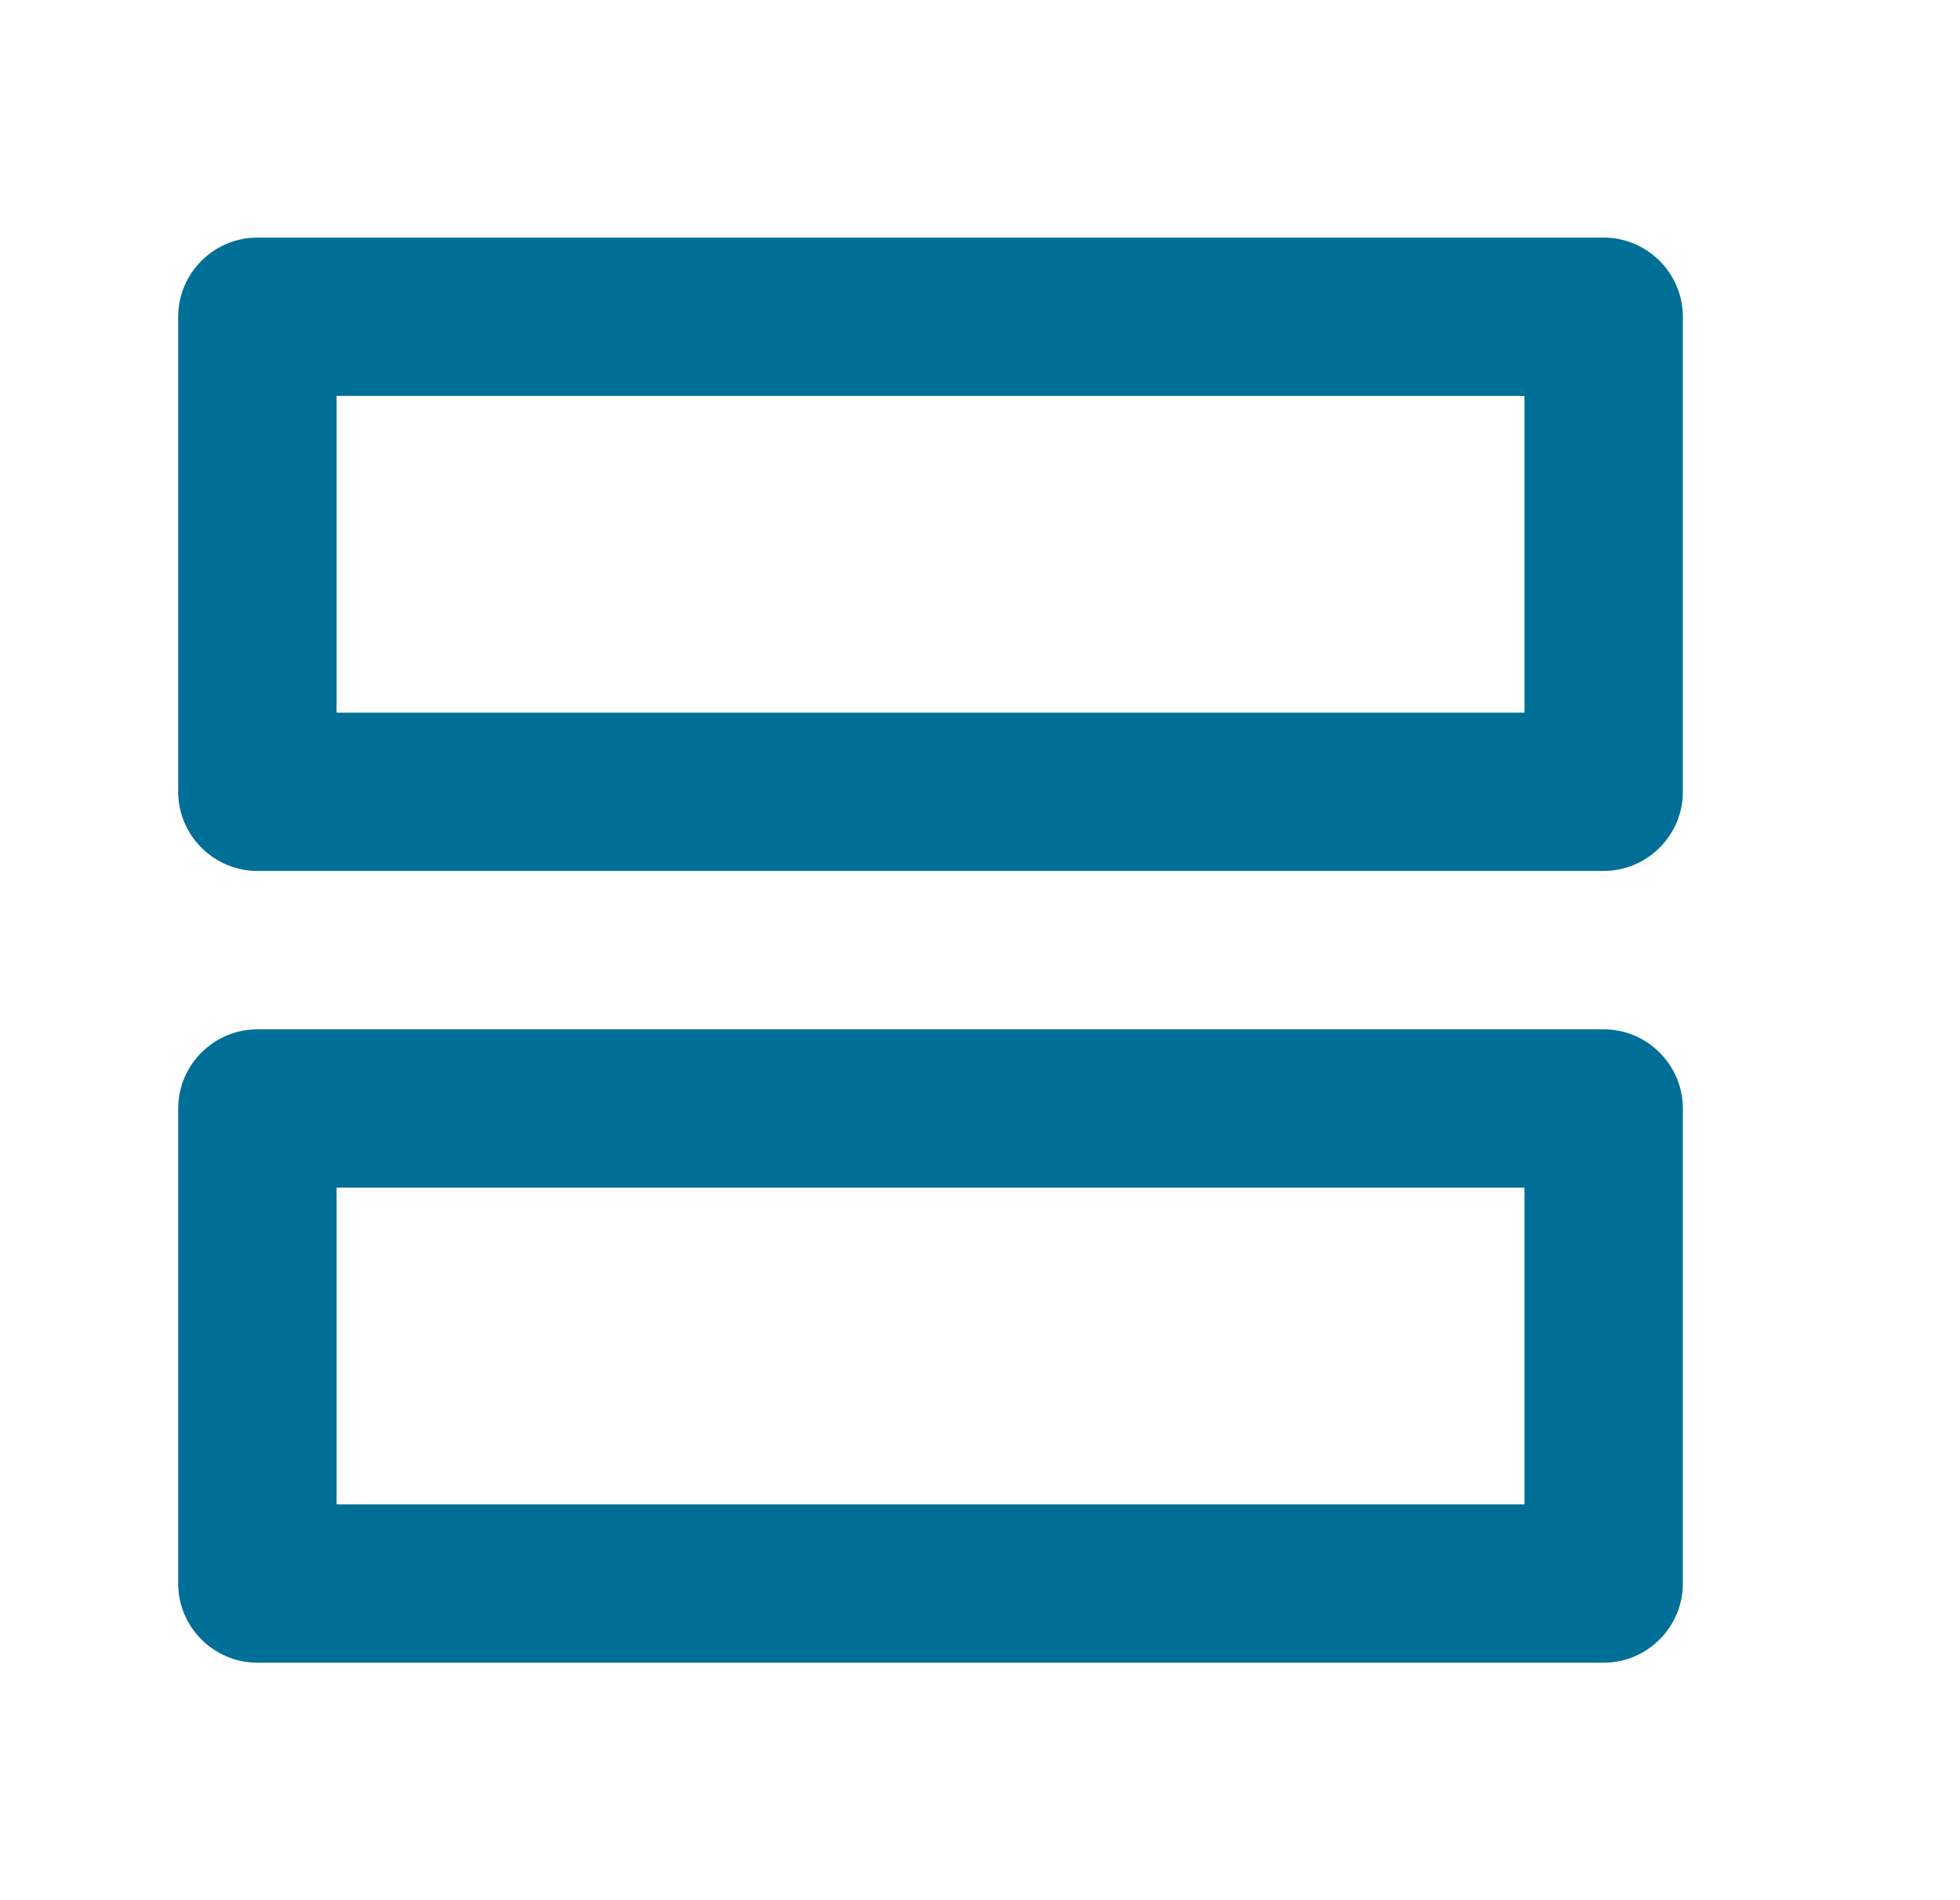
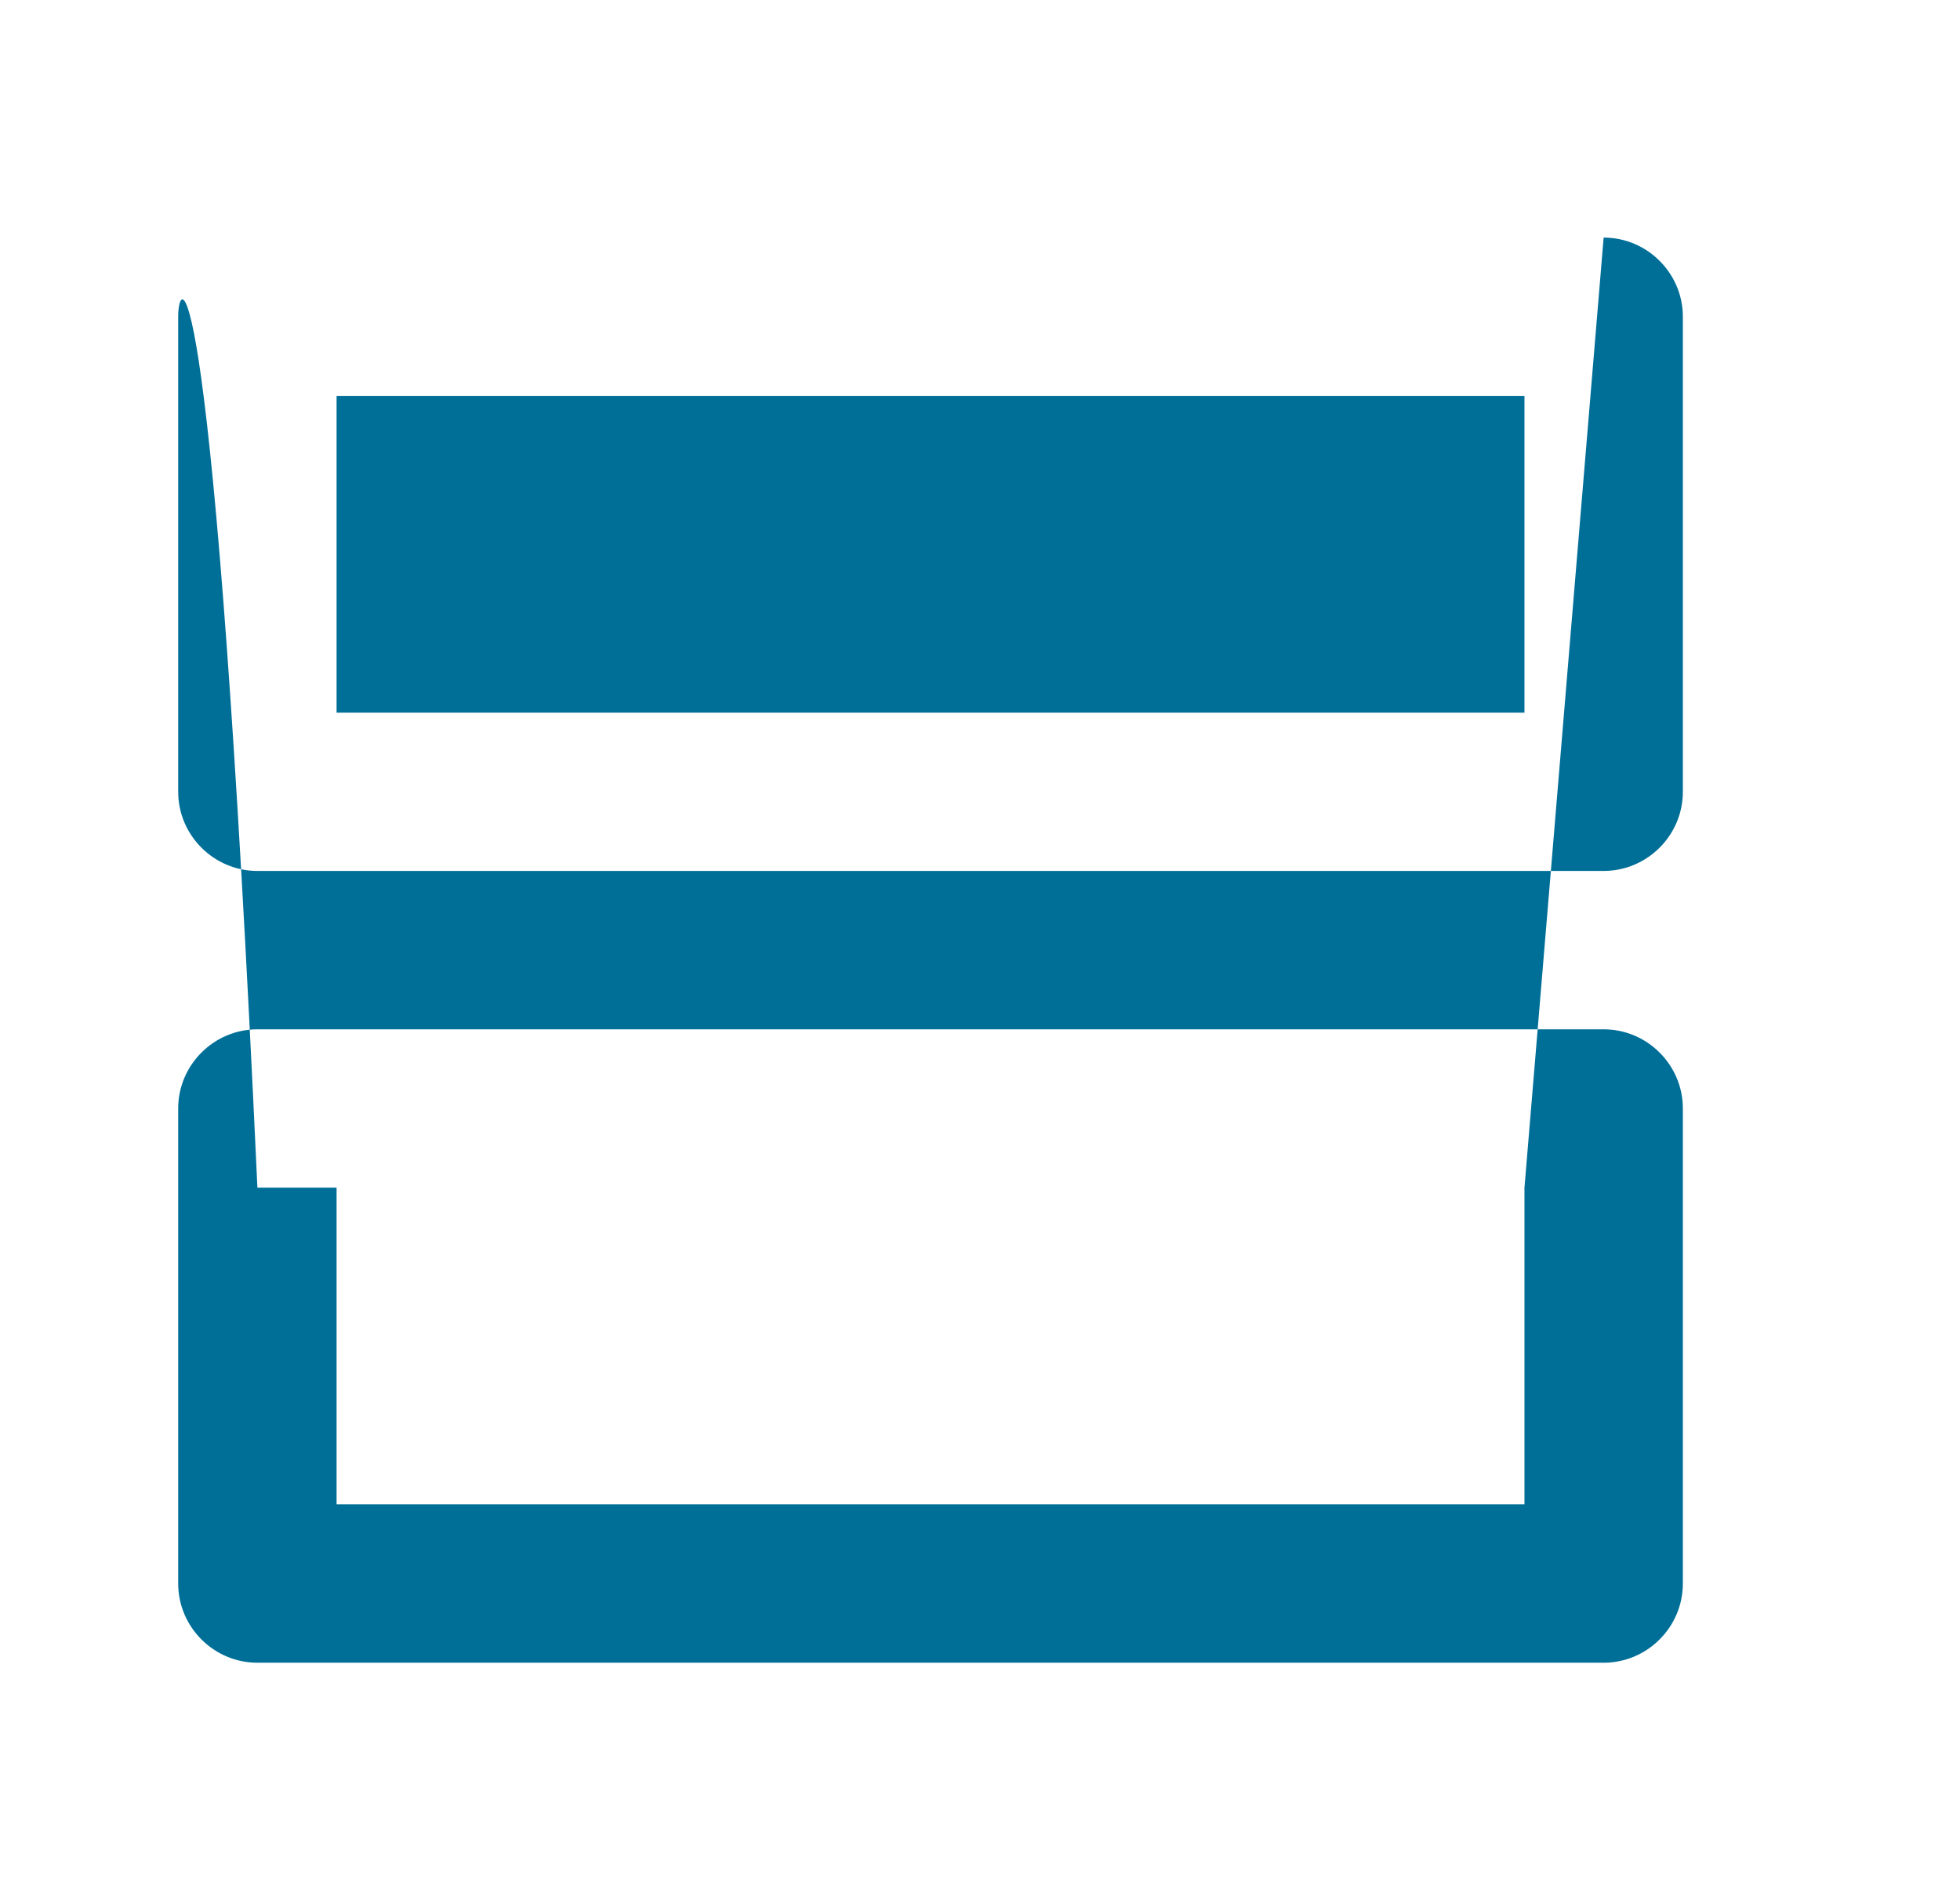
<svg xmlns="http://www.w3.org/2000/svg" width="33" height="32" viewBox="0 0 33 32" fill="none">
-   <path d="M25.667 6.667V12.001H5.667V6.667H25.667ZM25.667 20.001V25.334H5.667V20.001H25.667ZM27 4.001H4.334C3.6 4.001 3 4.601 3 5.334V13.334C3 14.067 3.6 14.667 4.334 14.667H27C27.734 14.667 28.334 14.067 28.334 13.334V5.334C28.334 4.601 27.734 4.001 27 4.001ZM27 17.334H4.334C3.6 17.334 3 17.934 3 18.667V26.667C3 27.401 3.6 28.001 4.334 28.001H27C27.734 28.001 28.334 27.401 28.334 26.667V18.667C28.334 17.934 27.734 17.334 27 17.334Z" fill="#006F98" />
+   <path d="M25.667 6.667V12.001H5.667V6.667H25.667ZM25.667 20.001V25.334H5.667V20.001H25.667ZH4.334C3.6 4.001 3 4.601 3 5.334V13.334C3 14.067 3.6 14.667 4.334 14.667H27C27.734 14.667 28.334 14.067 28.334 13.334V5.334C28.334 4.601 27.734 4.001 27 4.001ZM27 17.334H4.334C3.6 17.334 3 17.934 3 18.667V26.667C3 27.401 3.6 28.001 4.334 28.001H27C27.734 28.001 28.334 27.401 28.334 26.667V18.667C28.334 17.934 27.734 17.334 27 17.334Z" fill="#006F98" />
</svg>